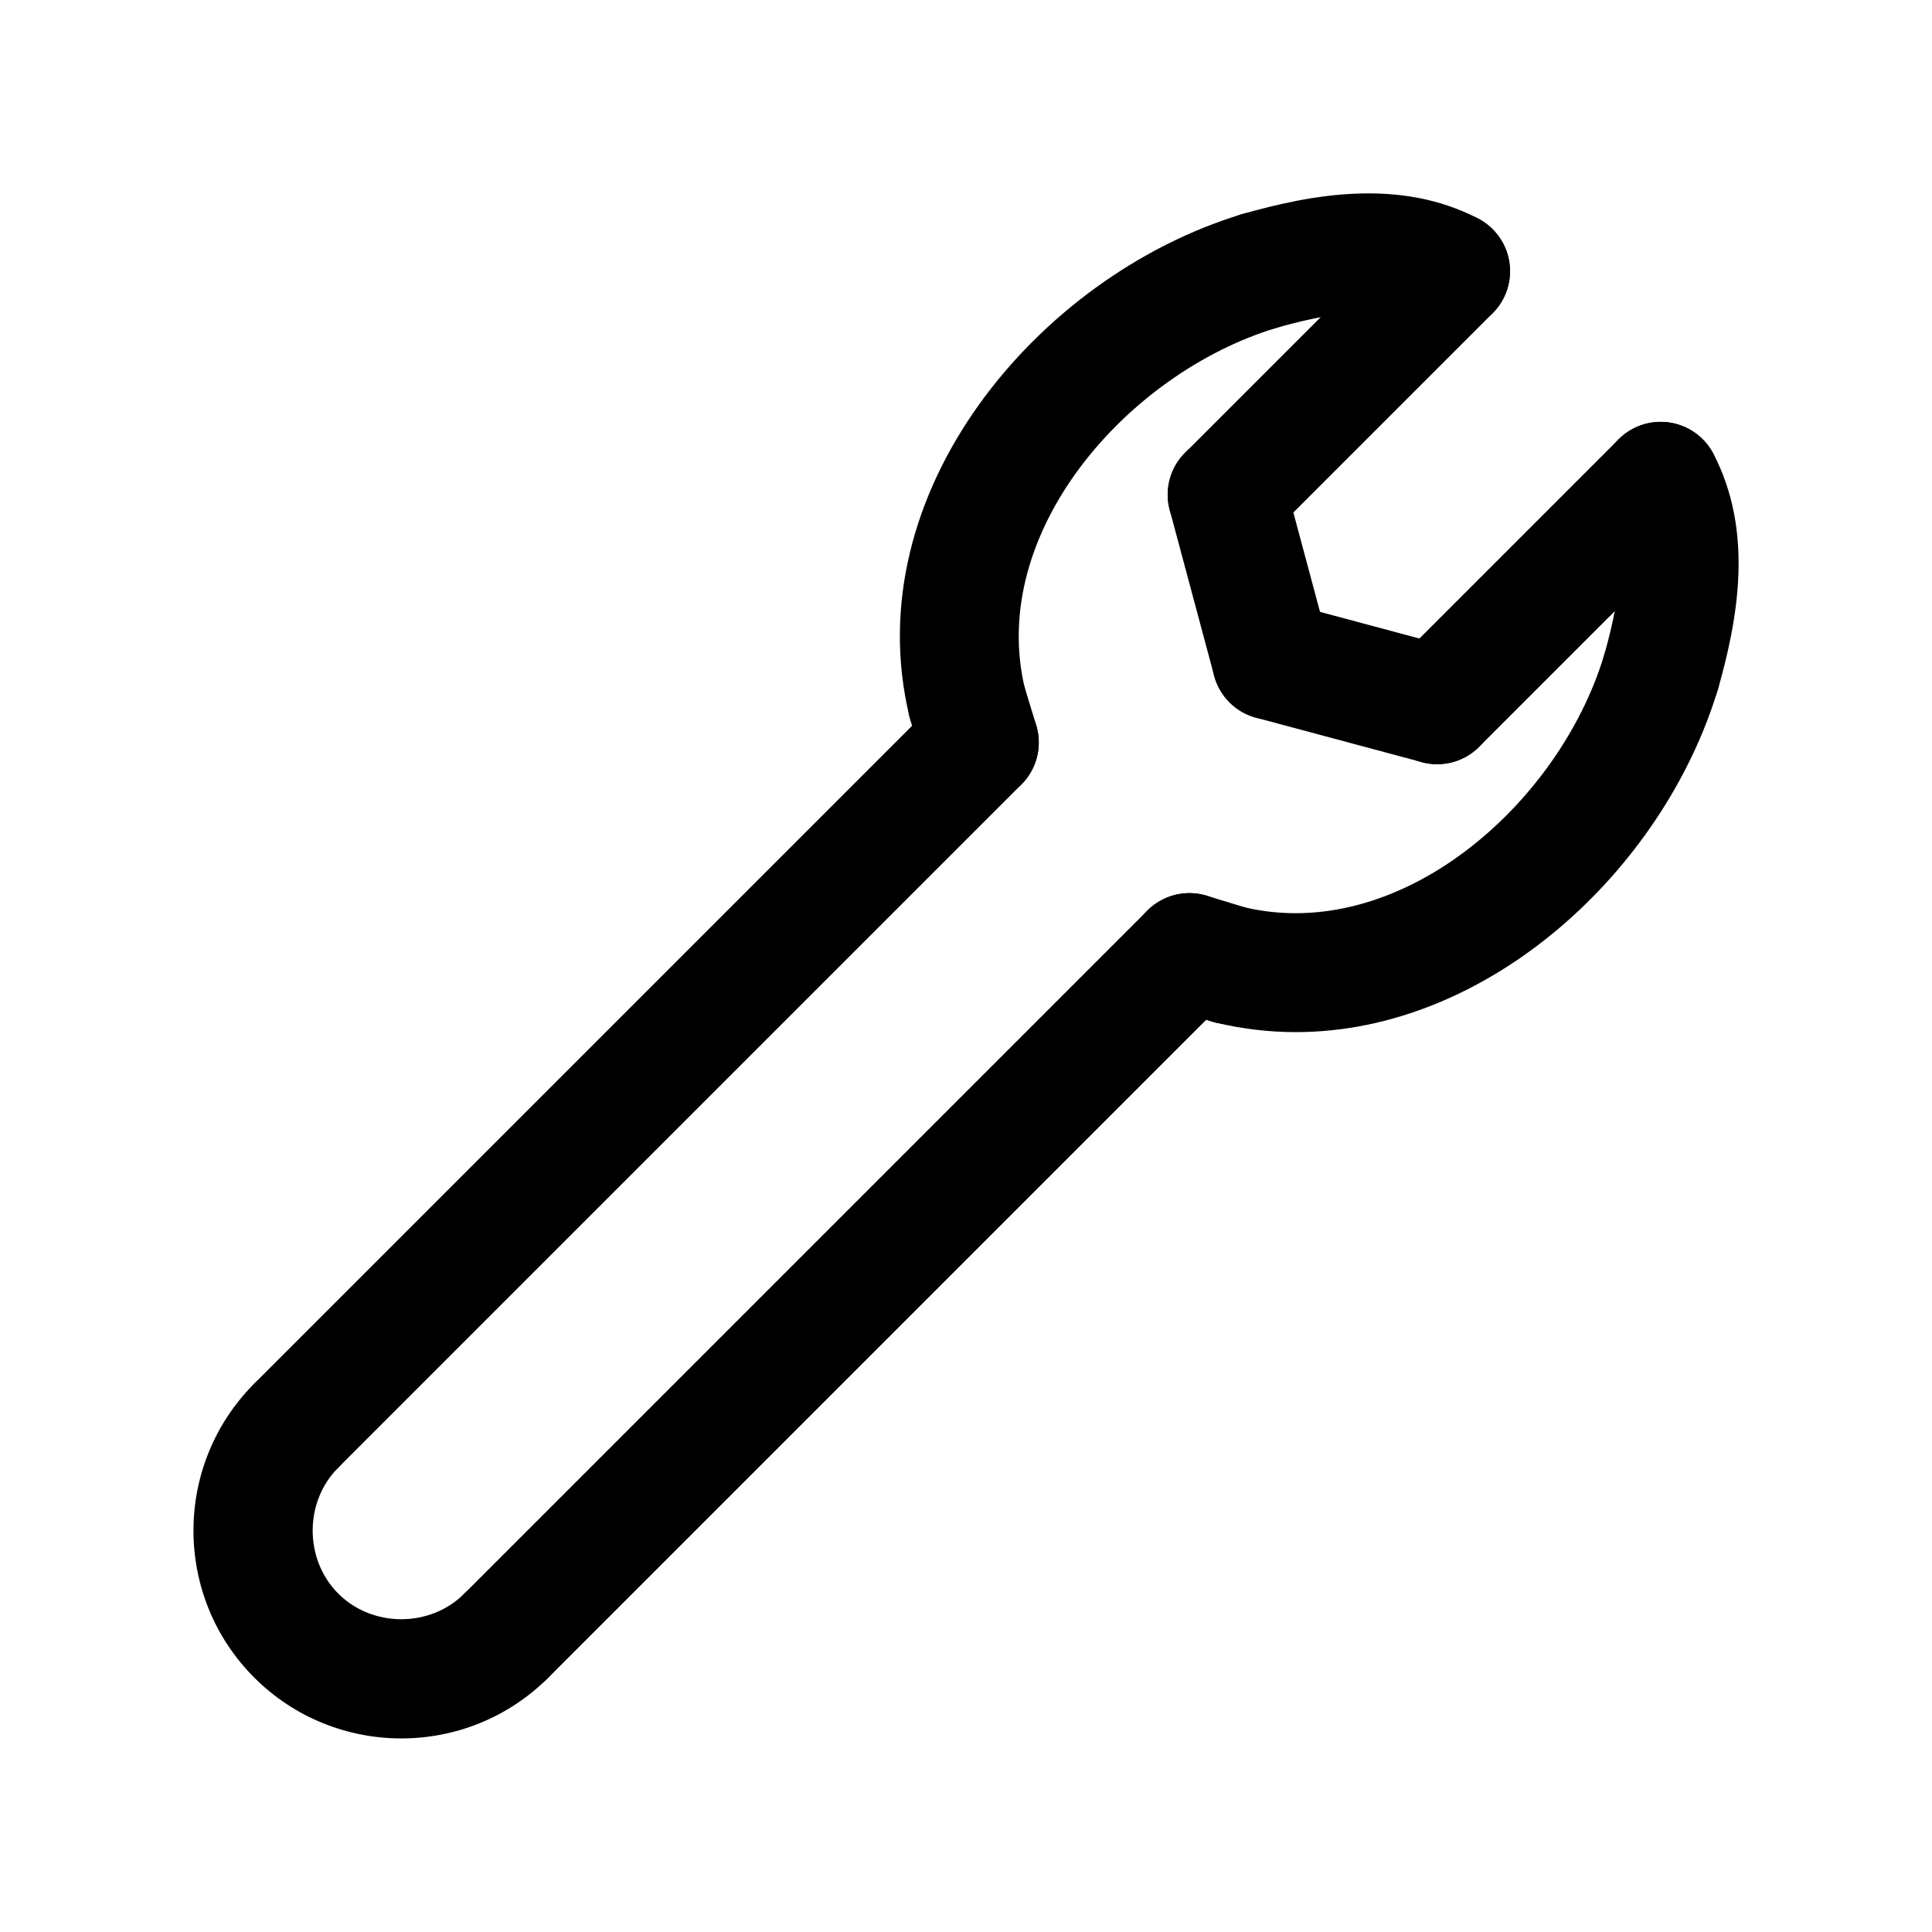
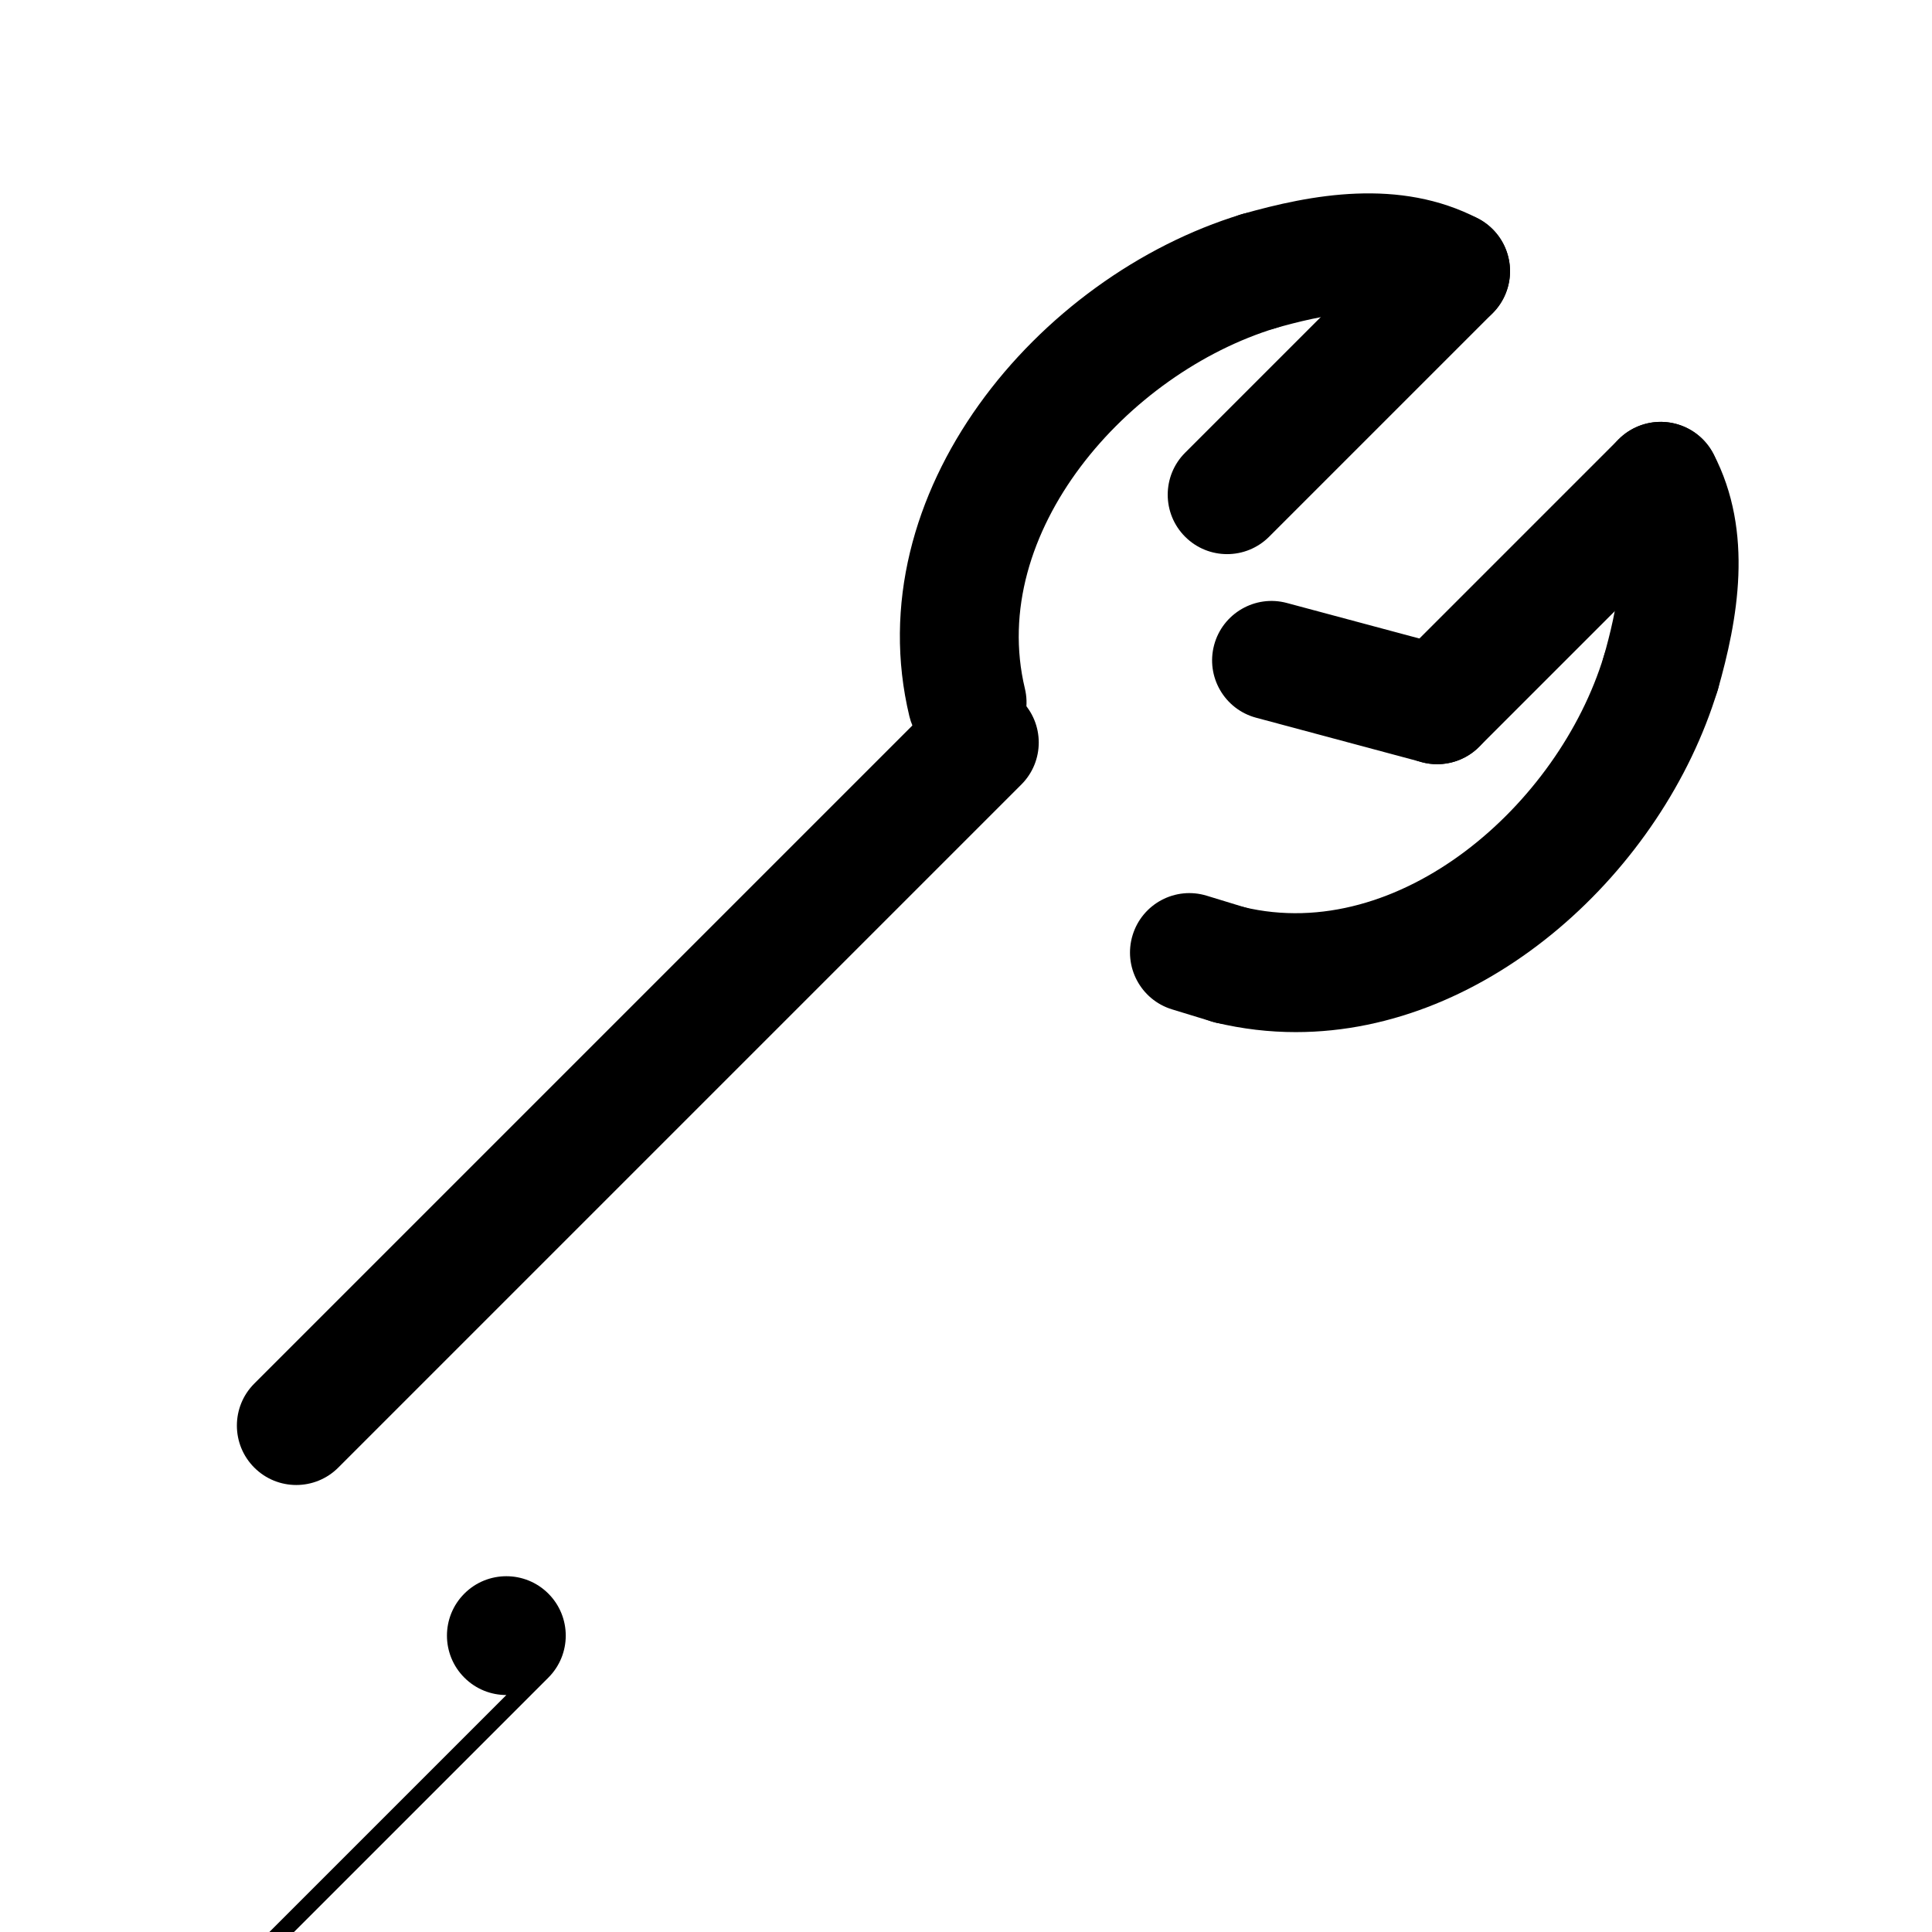
<svg xmlns="http://www.w3.org/2000/svg" fill="#000000" width="800px" height="800px" version="1.1" viewBox="144 144 512 512">
  <g>
    <path d="m222.52 537.54c-4.031 0-8.062-1.535-11.133-4.613-6.148-6.148-6.148-16.113 0-22.262l181.02-181.02c6.141-6.148 16.121-6.148 22.262 0 6.148 6.148 6.148 16.113 0 22.262l-181.02 181.02c-3.07 3.07-7.109 4.613-11.133 4.613z" />
-     <path d="m278.19 593.2c-4.031 0-8.062-1.535-11.133-4.613-6.148-6.148-6.148-16.113 0-22.262l181.02-181.02c6.141-6.148 16.121-6.148 22.262 0 6.148 6.148 6.148 16.113 0 22.262l-181.02 181.02c-3.07 3.078-7.098 4.613-11.129 4.613z" />
-     <path d="m250.35 604.7c-14.105 0-28.223-5.375-38.965-16.113-21.484-21.484-21.484-56.434 0-77.918 6.141-6.148 16.121-6.148 22.262 0 6.148 6.148 6.148 16.113 0 22.262-9.047 9.055-9.047 24.34 0 33.395 9.055 9.047 24.348 9.047 33.402 0 6.141-6.148 16.121-6.148 22.262 0 6.148 6.148 6.148 16.113 0 22.262-10.738 10.742-24.848 16.113-38.961 16.113z" />
+     <path d="m278.19 593.2c-4.031 0-8.062-1.535-11.133-4.613-6.148-6.148-6.148-16.113 0-22.262c6.141-6.148 16.121-6.148 22.262 0 6.148 6.148 6.148 16.113 0 22.262l-181.02 181.02c-3.07 3.078-7.098 4.613-11.129 4.613z" />
    <path d="m469.84 415.43c-1.527 0-3.078-0.219-4.613-0.691l-10.629-3.25c-8.312-2.543-12.988-11.352-10.445-19.664 2.543-8.312 11.328-13.004 19.664-10.445l10.629 3.25c8.312 2.543 12.988 11.352 10.445 19.664-2.078 6.777-8.312 11.137-15.051 11.137z" />
-     <path d="m403.54 356.51c-6.738 0-12.98-4.359-15.051-11.148l-3.25-10.629c-2.543-8.312 2.133-17.113 10.453-19.656 8.305-2.559 17.113 2.133 19.656 10.453l3.25 10.629c2.543 8.312-2.133 17.113-10.453 19.656-1.527 0.477-3.078 0.695-4.606 0.695z" />
    <path d="m487.42 417.52c-7.023 0-14.129-0.812-21.27-2.527-8.453-2.031-13.656-10.531-11.629-18.988 2.031-8.445 10.508-13.68 18.988-11.629 41.32 9.926 83.508-27.07 95.527-66.52 2.535-8.312 11.32-12.988 19.648-10.469 8.32 2.535 13.004 11.328 10.469 19.648-14.453 47.469-60.566 90.484-111.73 90.484z" />
    <path d="m584.11 338.2c-1.426 0-2.875-0.195-4.312-0.605-8.367-2.387-13.219-11.09-10.832-19.453 3.566-12.531 6.926-28.324 1.188-39.312-4.023-7.707-1.039-17.223 6.668-21.246 7.707-4.016 17.223-1.031 21.246 6.668 10.887 20.844 6.352 44.352 1.188 62.504-1.984 6.926-8.289 11.445-15.145 11.445z" />
    <path d="m400.29 345.89c-7.117 0-13.562-4.856-15.297-12.074-14.211-59.207 34.008-116.57 87.945-133 8.328-2.519 17.113 2.156 19.648 10.469 2.535 8.32-2.148 17.113-10.469 19.648-39.422 12.004-76.43 54.199-66.512 95.535 2.031 8.453-3.18 16.957-11.637 18.988-1.23 0.297-2.465 0.438-3.68 0.438z" />
    <path d="m477.52 231.62c-6.856 0-13.16-4.519-15.137-11.438-2.379-8.367 2.473-17.066 10.832-19.453 18.137-5.156 41.637-9.684 62.488 1.18 7.707 4.016 10.707 13.523 6.684 21.238-4.023 7.707-13.516 10.715-21.238 6.684-11.004-5.731-26.797-2.387-39.32 1.18-1.438 0.41-2.887 0.609-4.309 0.609z" />
    <path d="m469.2 290.85c-4.031 0-8.062-1.535-11.133-4.613-6.148-6.148-6.148-16.113 0-22.262l59.23-59.23c6.141-6.148 16.121-6.148 22.262 0 6.148 6.148 6.148 16.113 0 22.262l-59.23 59.23c-3.07 3.07-7.102 4.613-11.129 4.613z" />
    <path d="m524.86 346.52c-4.031 0-8.062-1.535-11.133-4.613-6.148-6.148-6.148-16.113 0-22.262l59.23-59.23c6.141-6.148 16.121-6.148 22.262 0 6.148 6.148 6.148 16.113 0 22.262l-59.23 59.23c-3.066 3.078-7.098 4.613-11.129 4.613z" />
    <path d="m524.88 346.52c-1.355 0-2.723-0.172-4.086-0.543l-43.902-11.77c-8.398-2.25-13.383-10.879-11.133-19.277 2.25-8.398 10.91-13.391 19.277-11.133l43.902 11.77c8.398 2.25 13.383 10.879 11.133 19.277-1.879 7.031-8.238 11.676-15.191 11.676z" />
-     <path d="m480.95 334.75c-6.949 0-13.312-4.637-15.191-11.676l-11.77-43.902c-2.25-8.398 2.731-17.035 11.133-19.277 8.383-2.273 17.027 2.731 19.277 11.133l11.77 43.902c2.25 8.398-2.731 17.035-11.133 19.277-1.359 0.371-2.731 0.543-4.086 0.543z" />
  </g>
</svg>